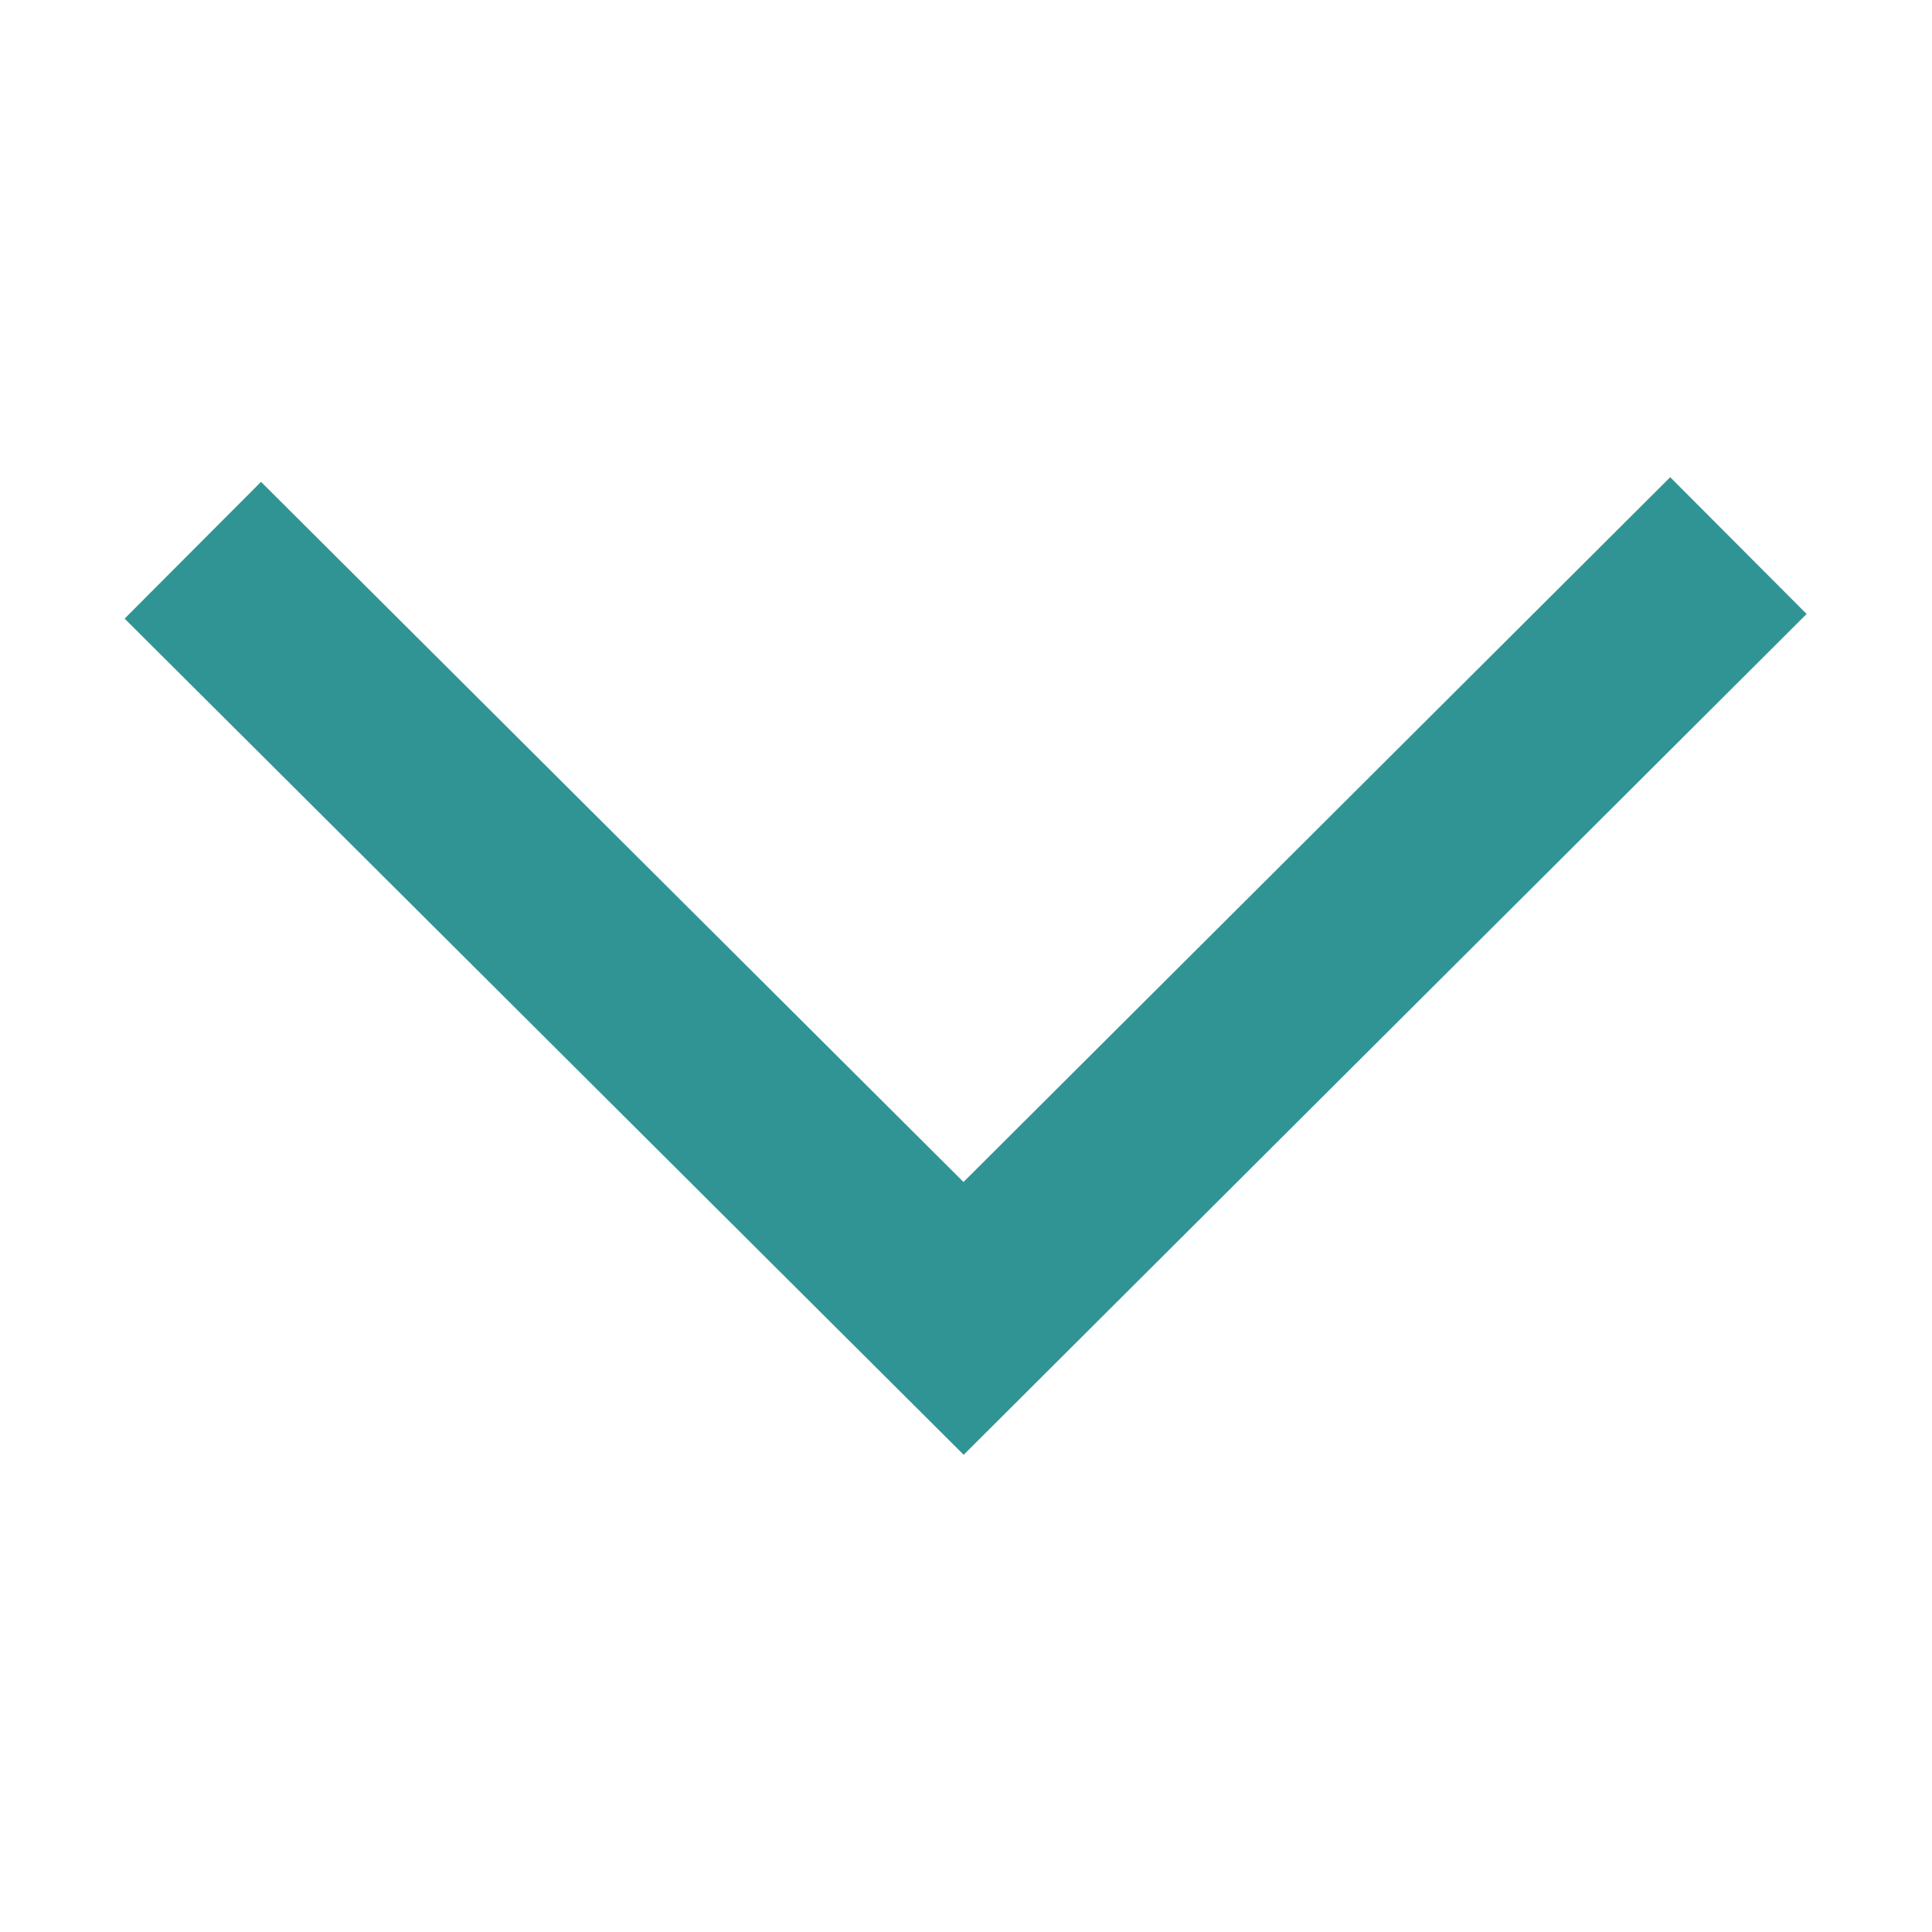
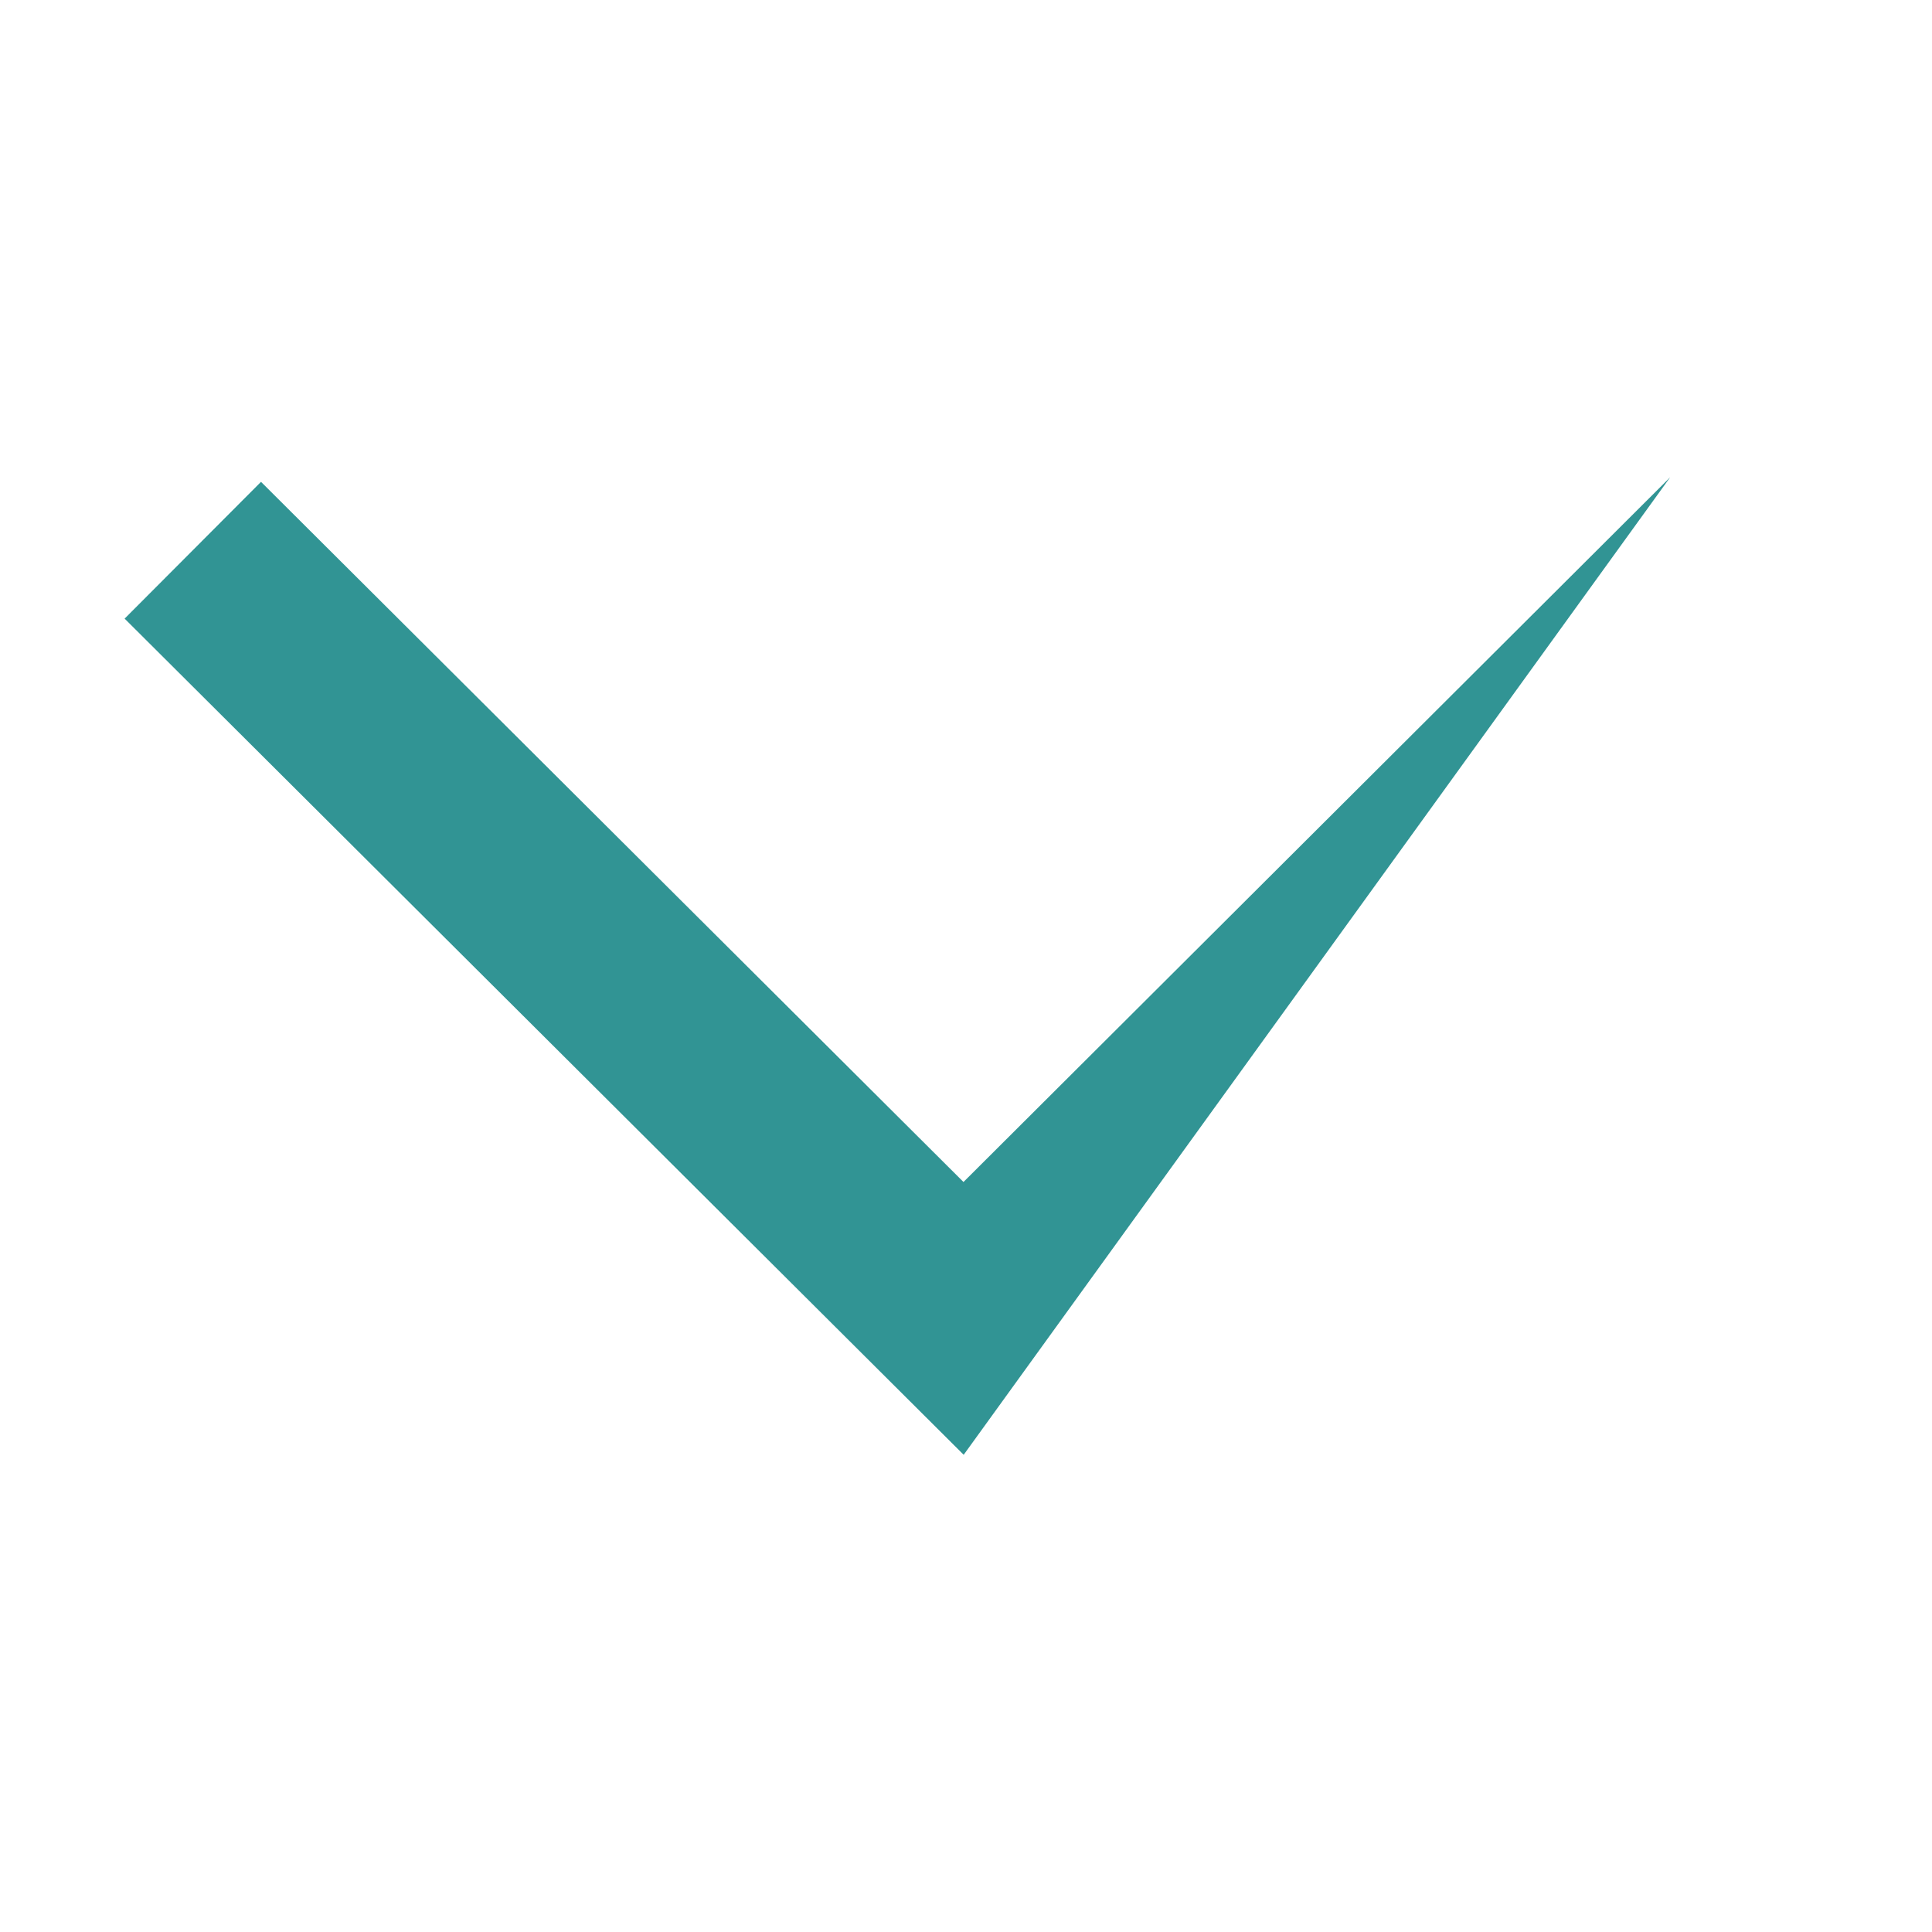
<svg xmlns="http://www.w3.org/2000/svg" width="10" height="10" viewBox="0 0 10 10">
  <g fill="none" fill-rule="evenodd">
-     <path fill="none" d="M0 0h10v10H0z" />
-     <path fill="#319494" fill-rule="nonzero" d="M8.645 2.47l.706.708L4.988 7.53.645 3.202l.706-.708 3.636 3.624z" />
+     <path fill="#319494" fill-rule="nonzero" d="M8.645 2.47L4.988 7.53.645 3.202l.706-.708 3.636 3.624z" />
  </g>
</svg>